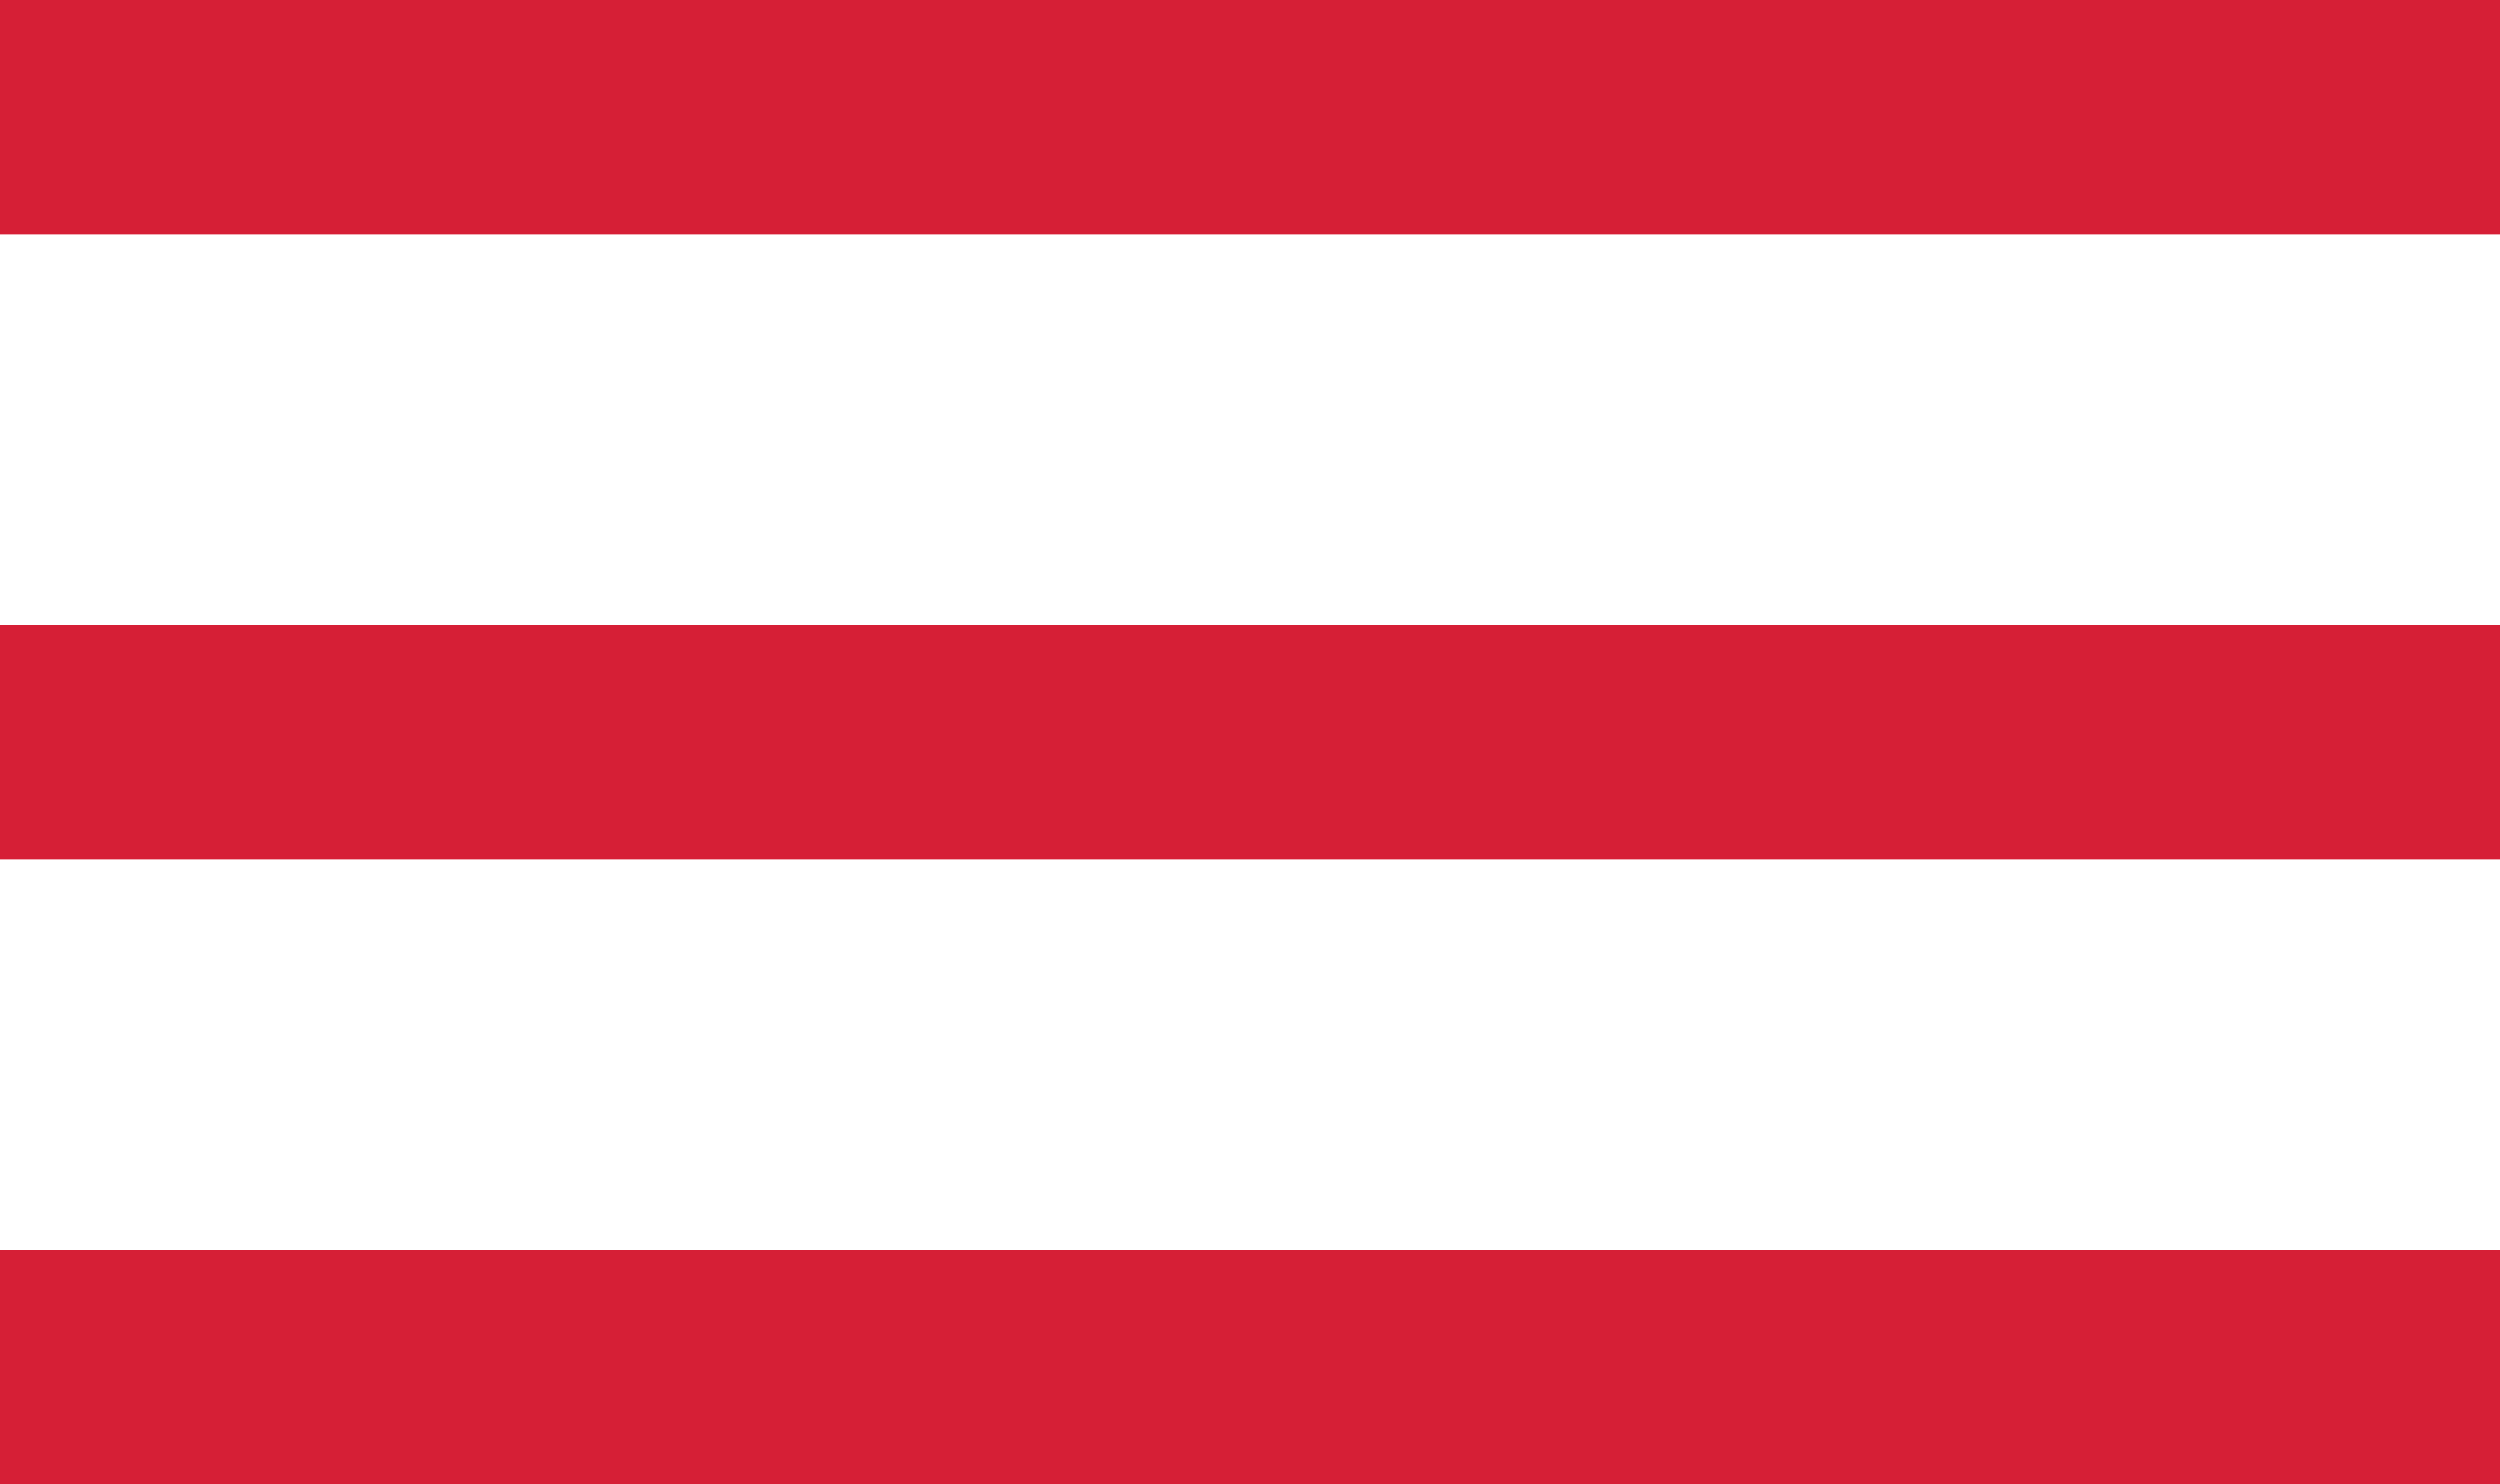
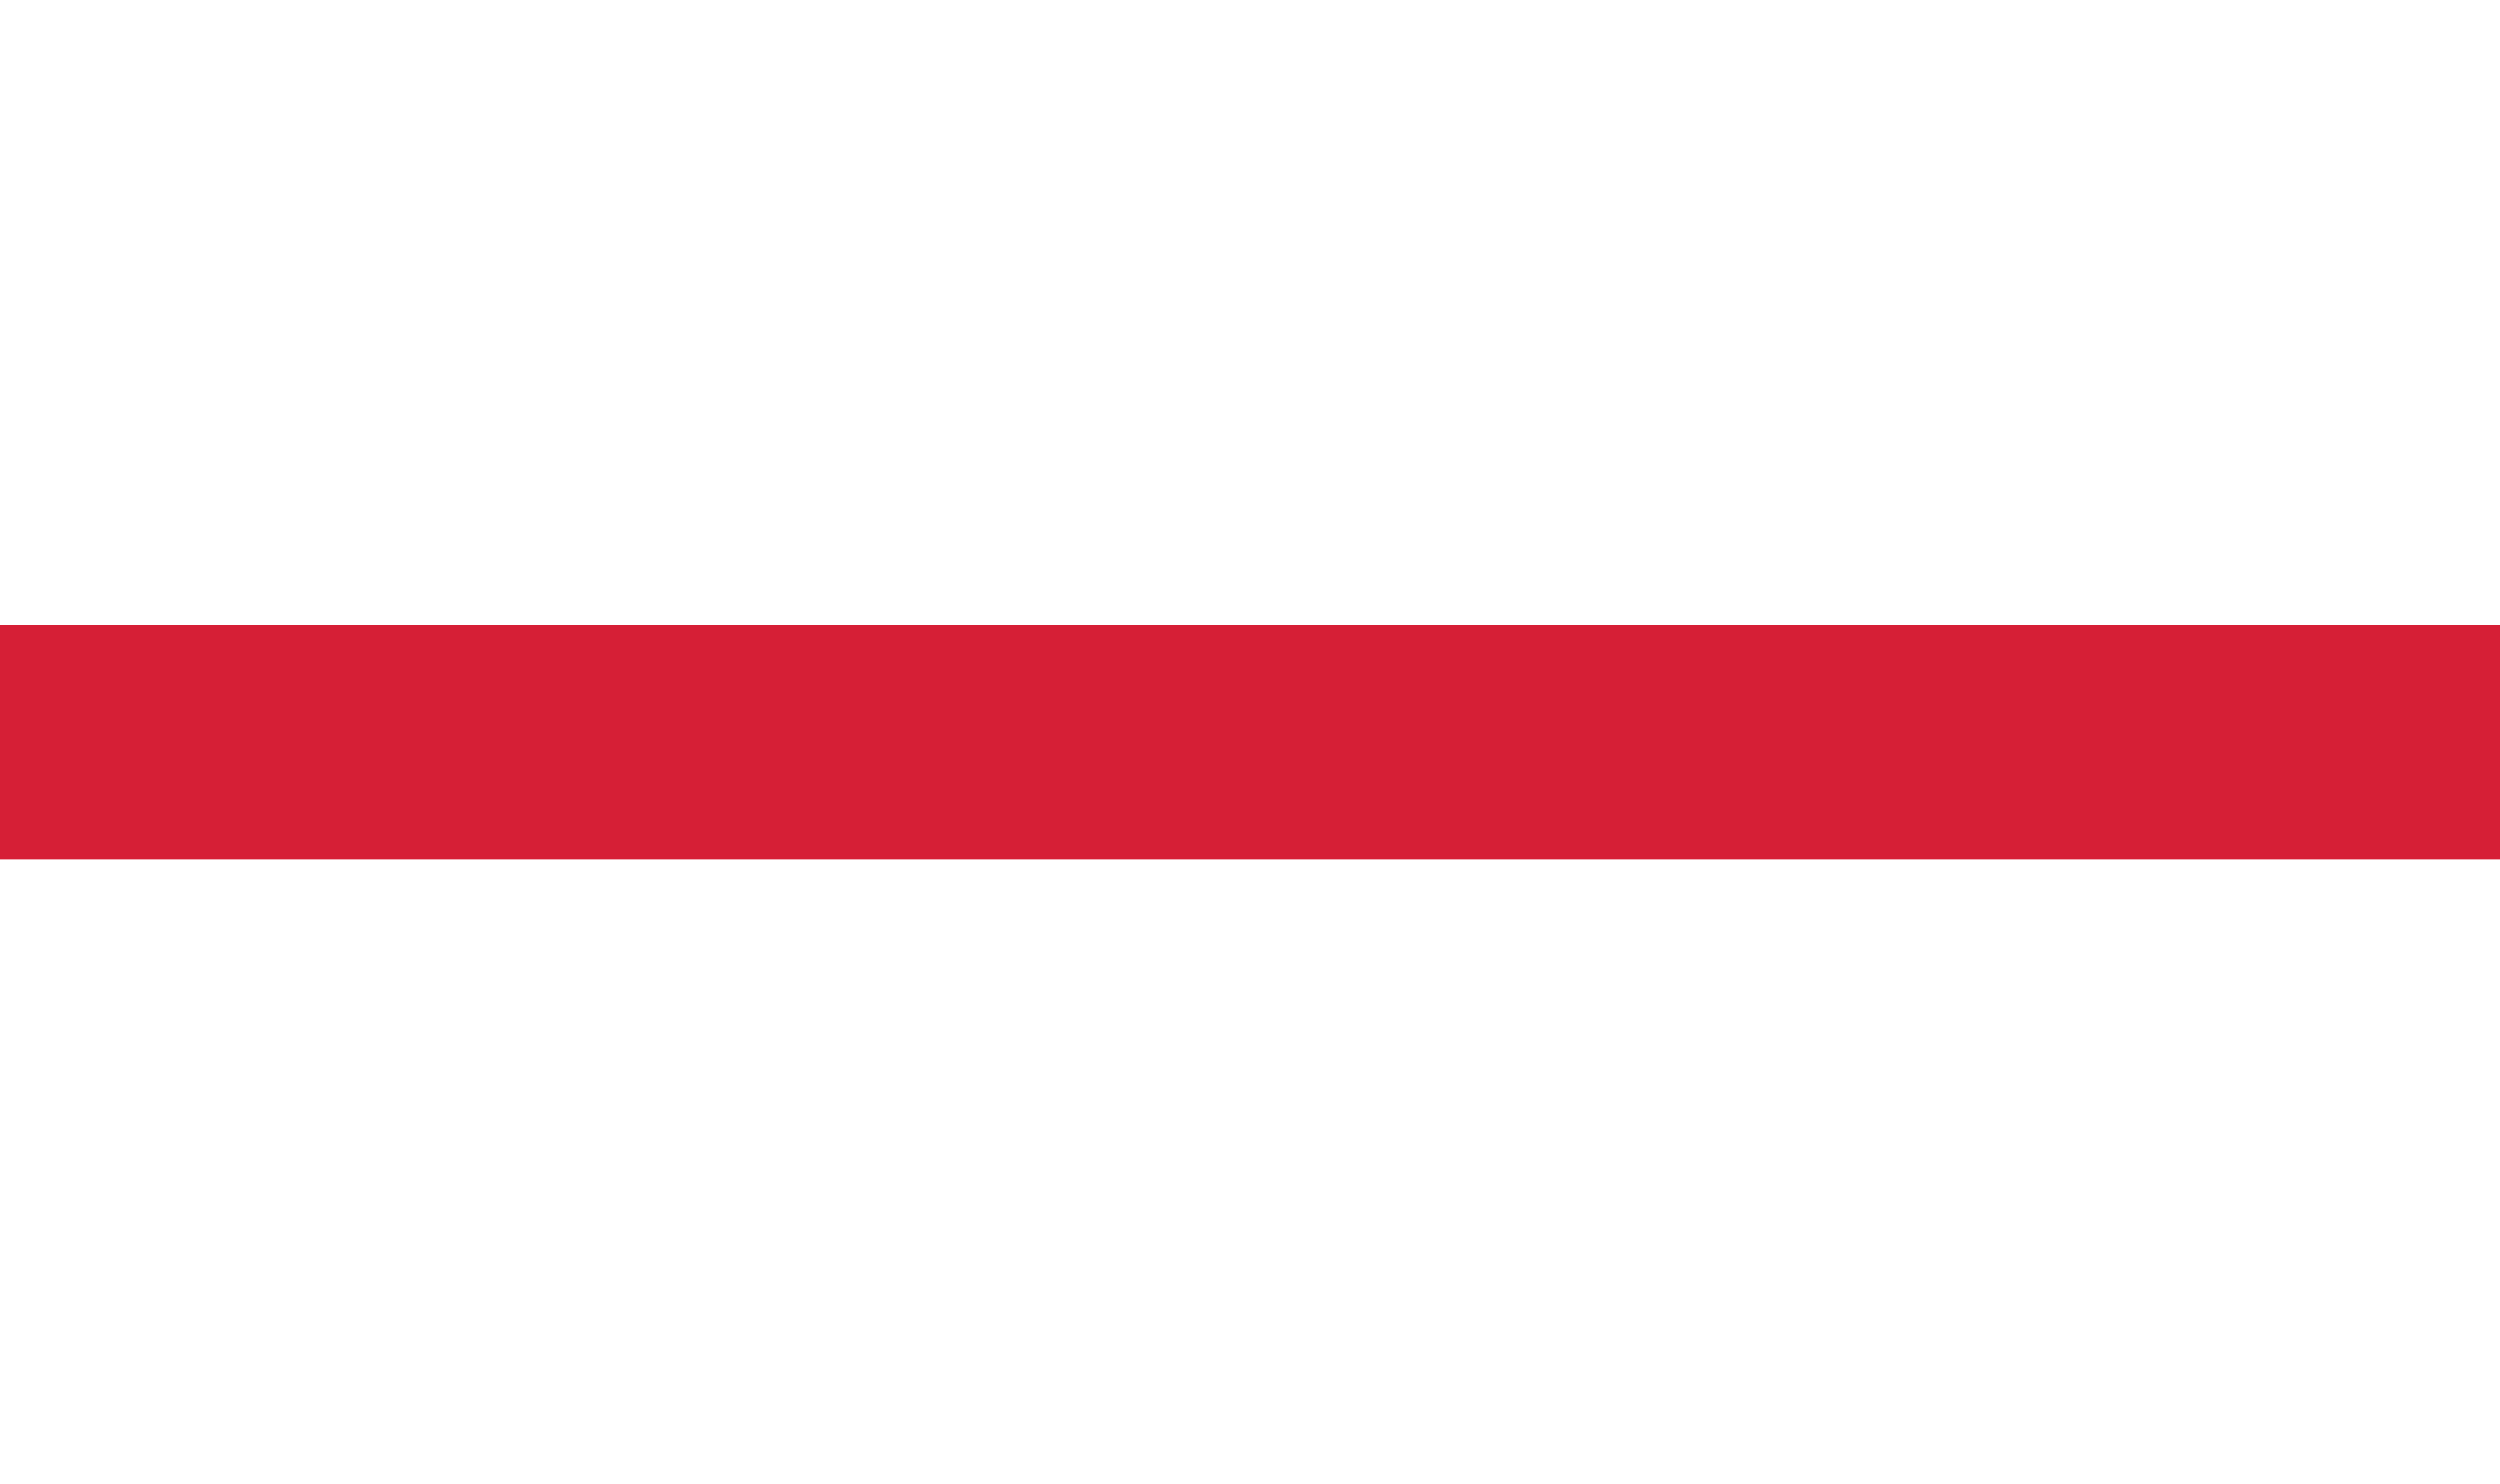
<svg xmlns="http://www.w3.org/2000/svg" width="32" height="19" viewBox="0 0 32 19" fill="none">
-   <rect width="32" height="3" fill="#D61F36" />
  <rect y="8" width="32" height="3" fill="#D61F36" />
-   <rect y="16" width="32" height="3" fill="#D61F36" />
</svg>